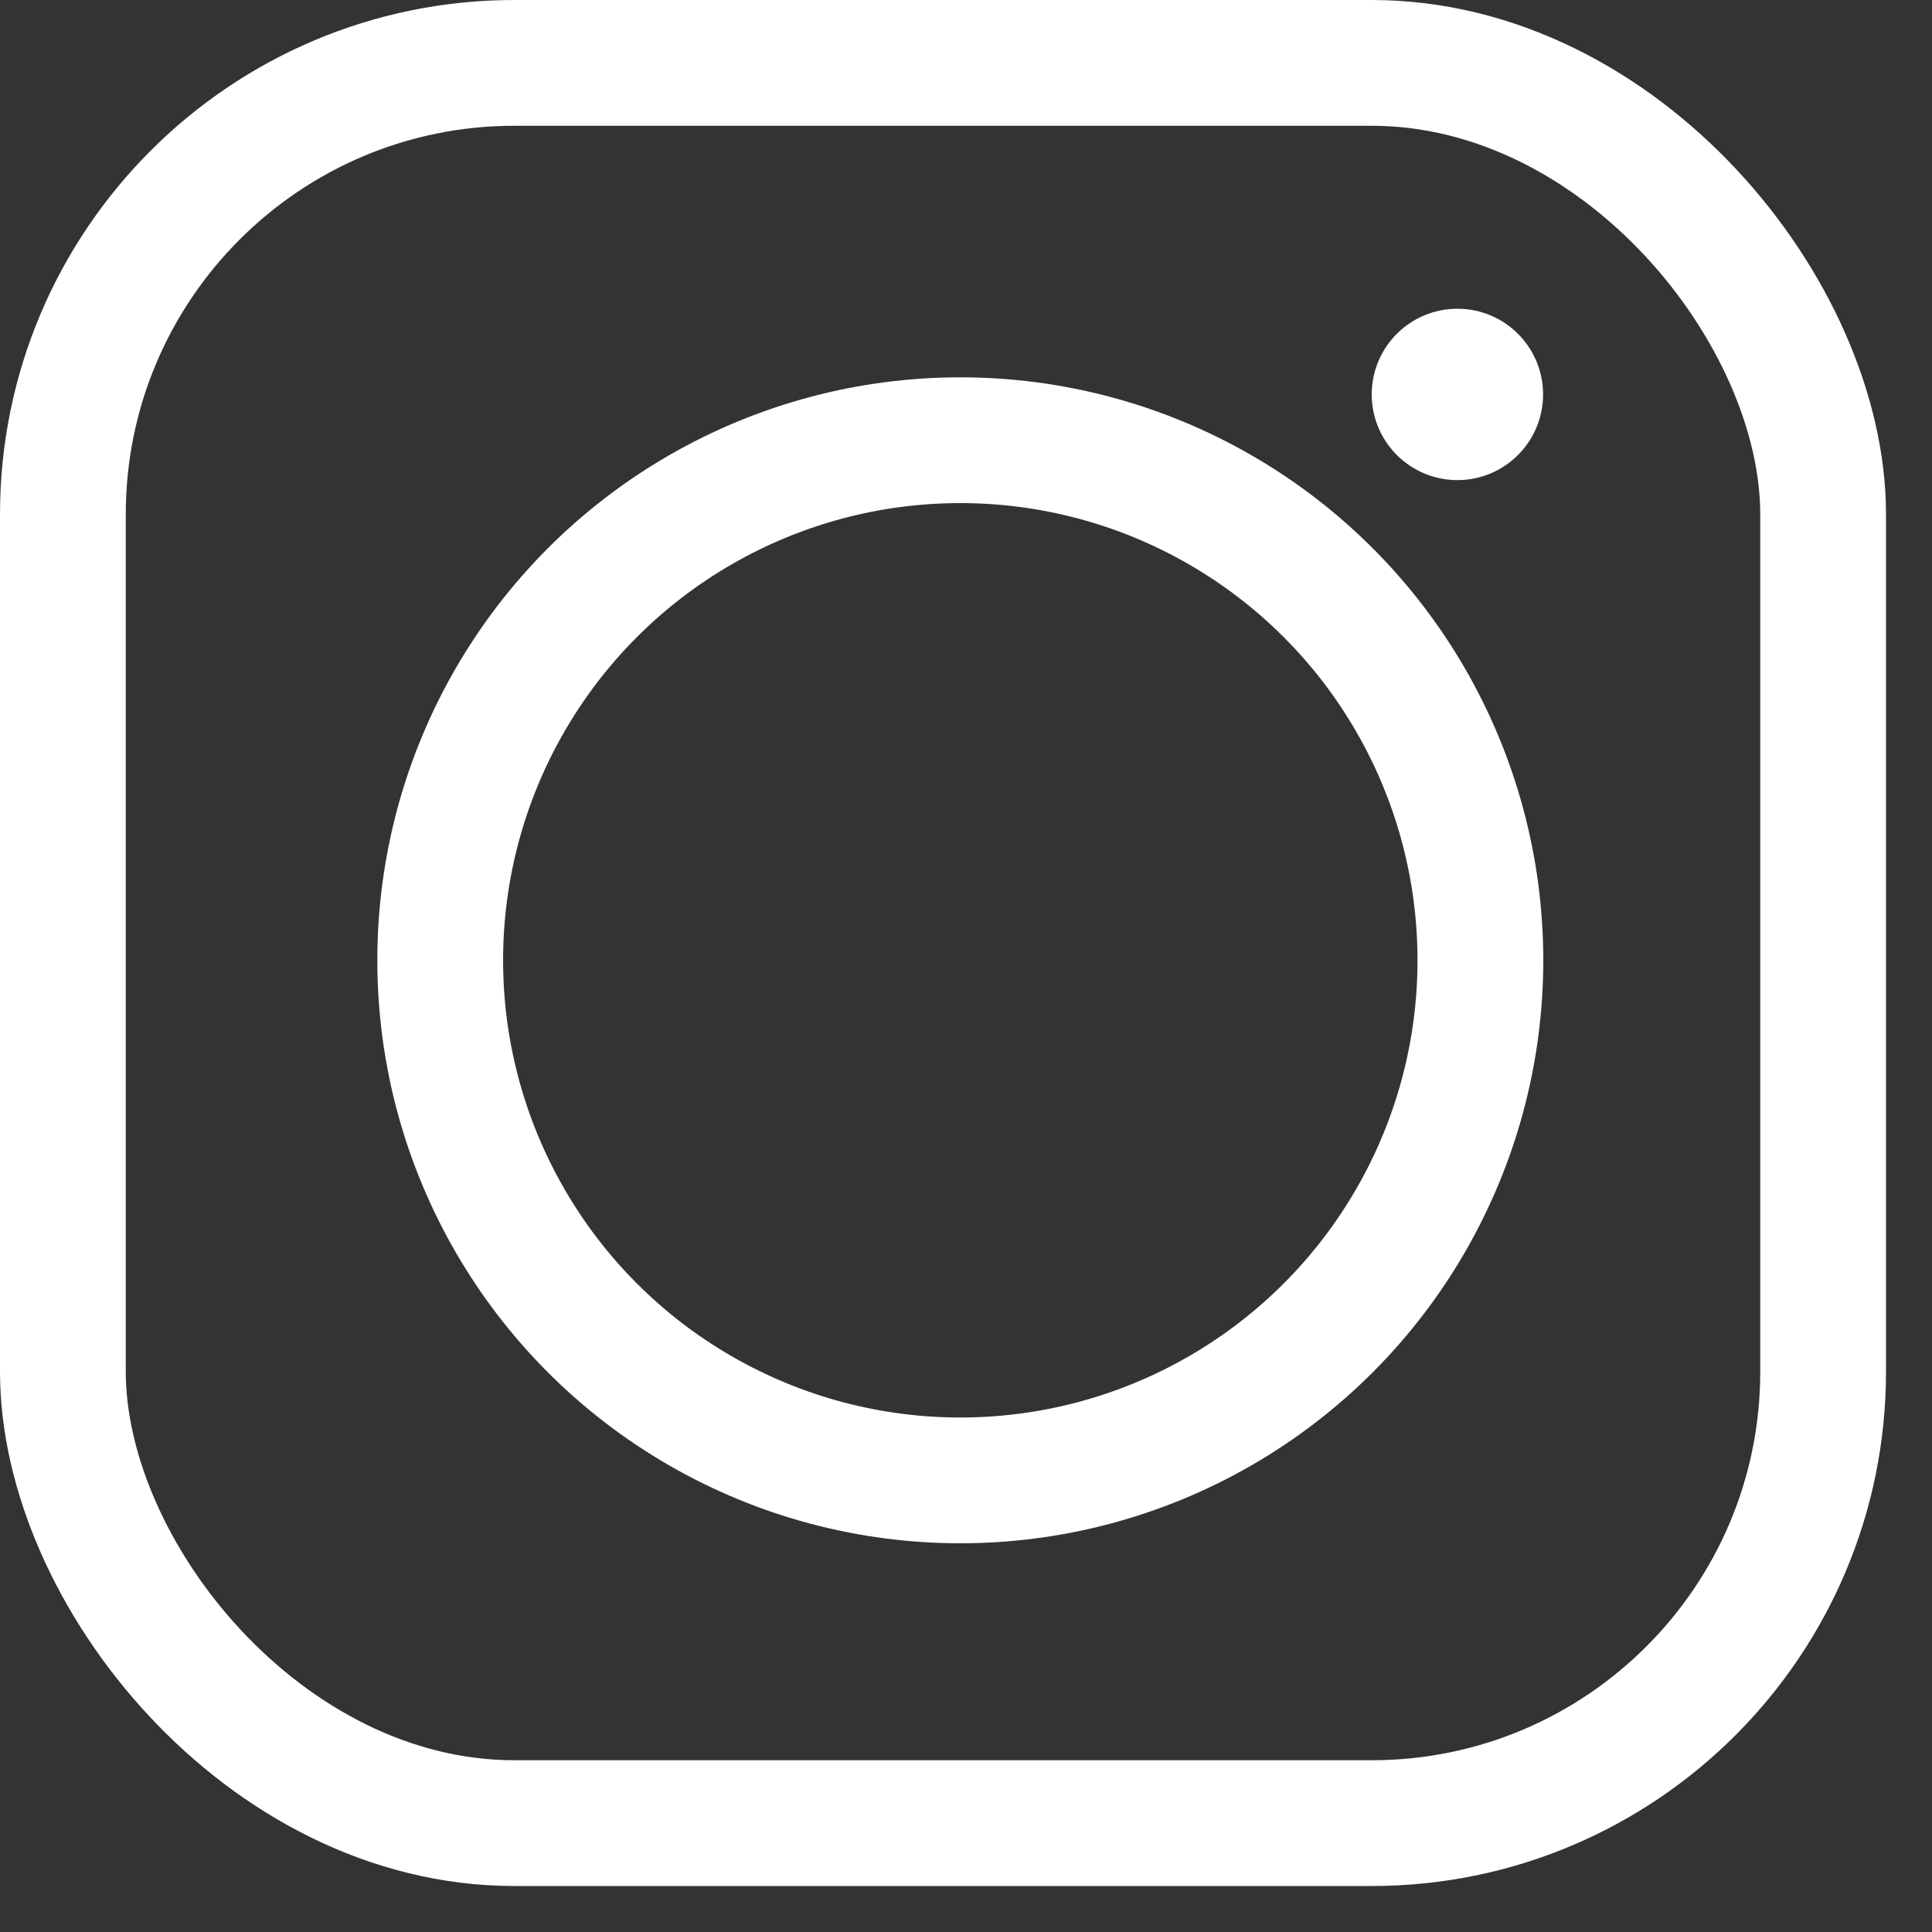
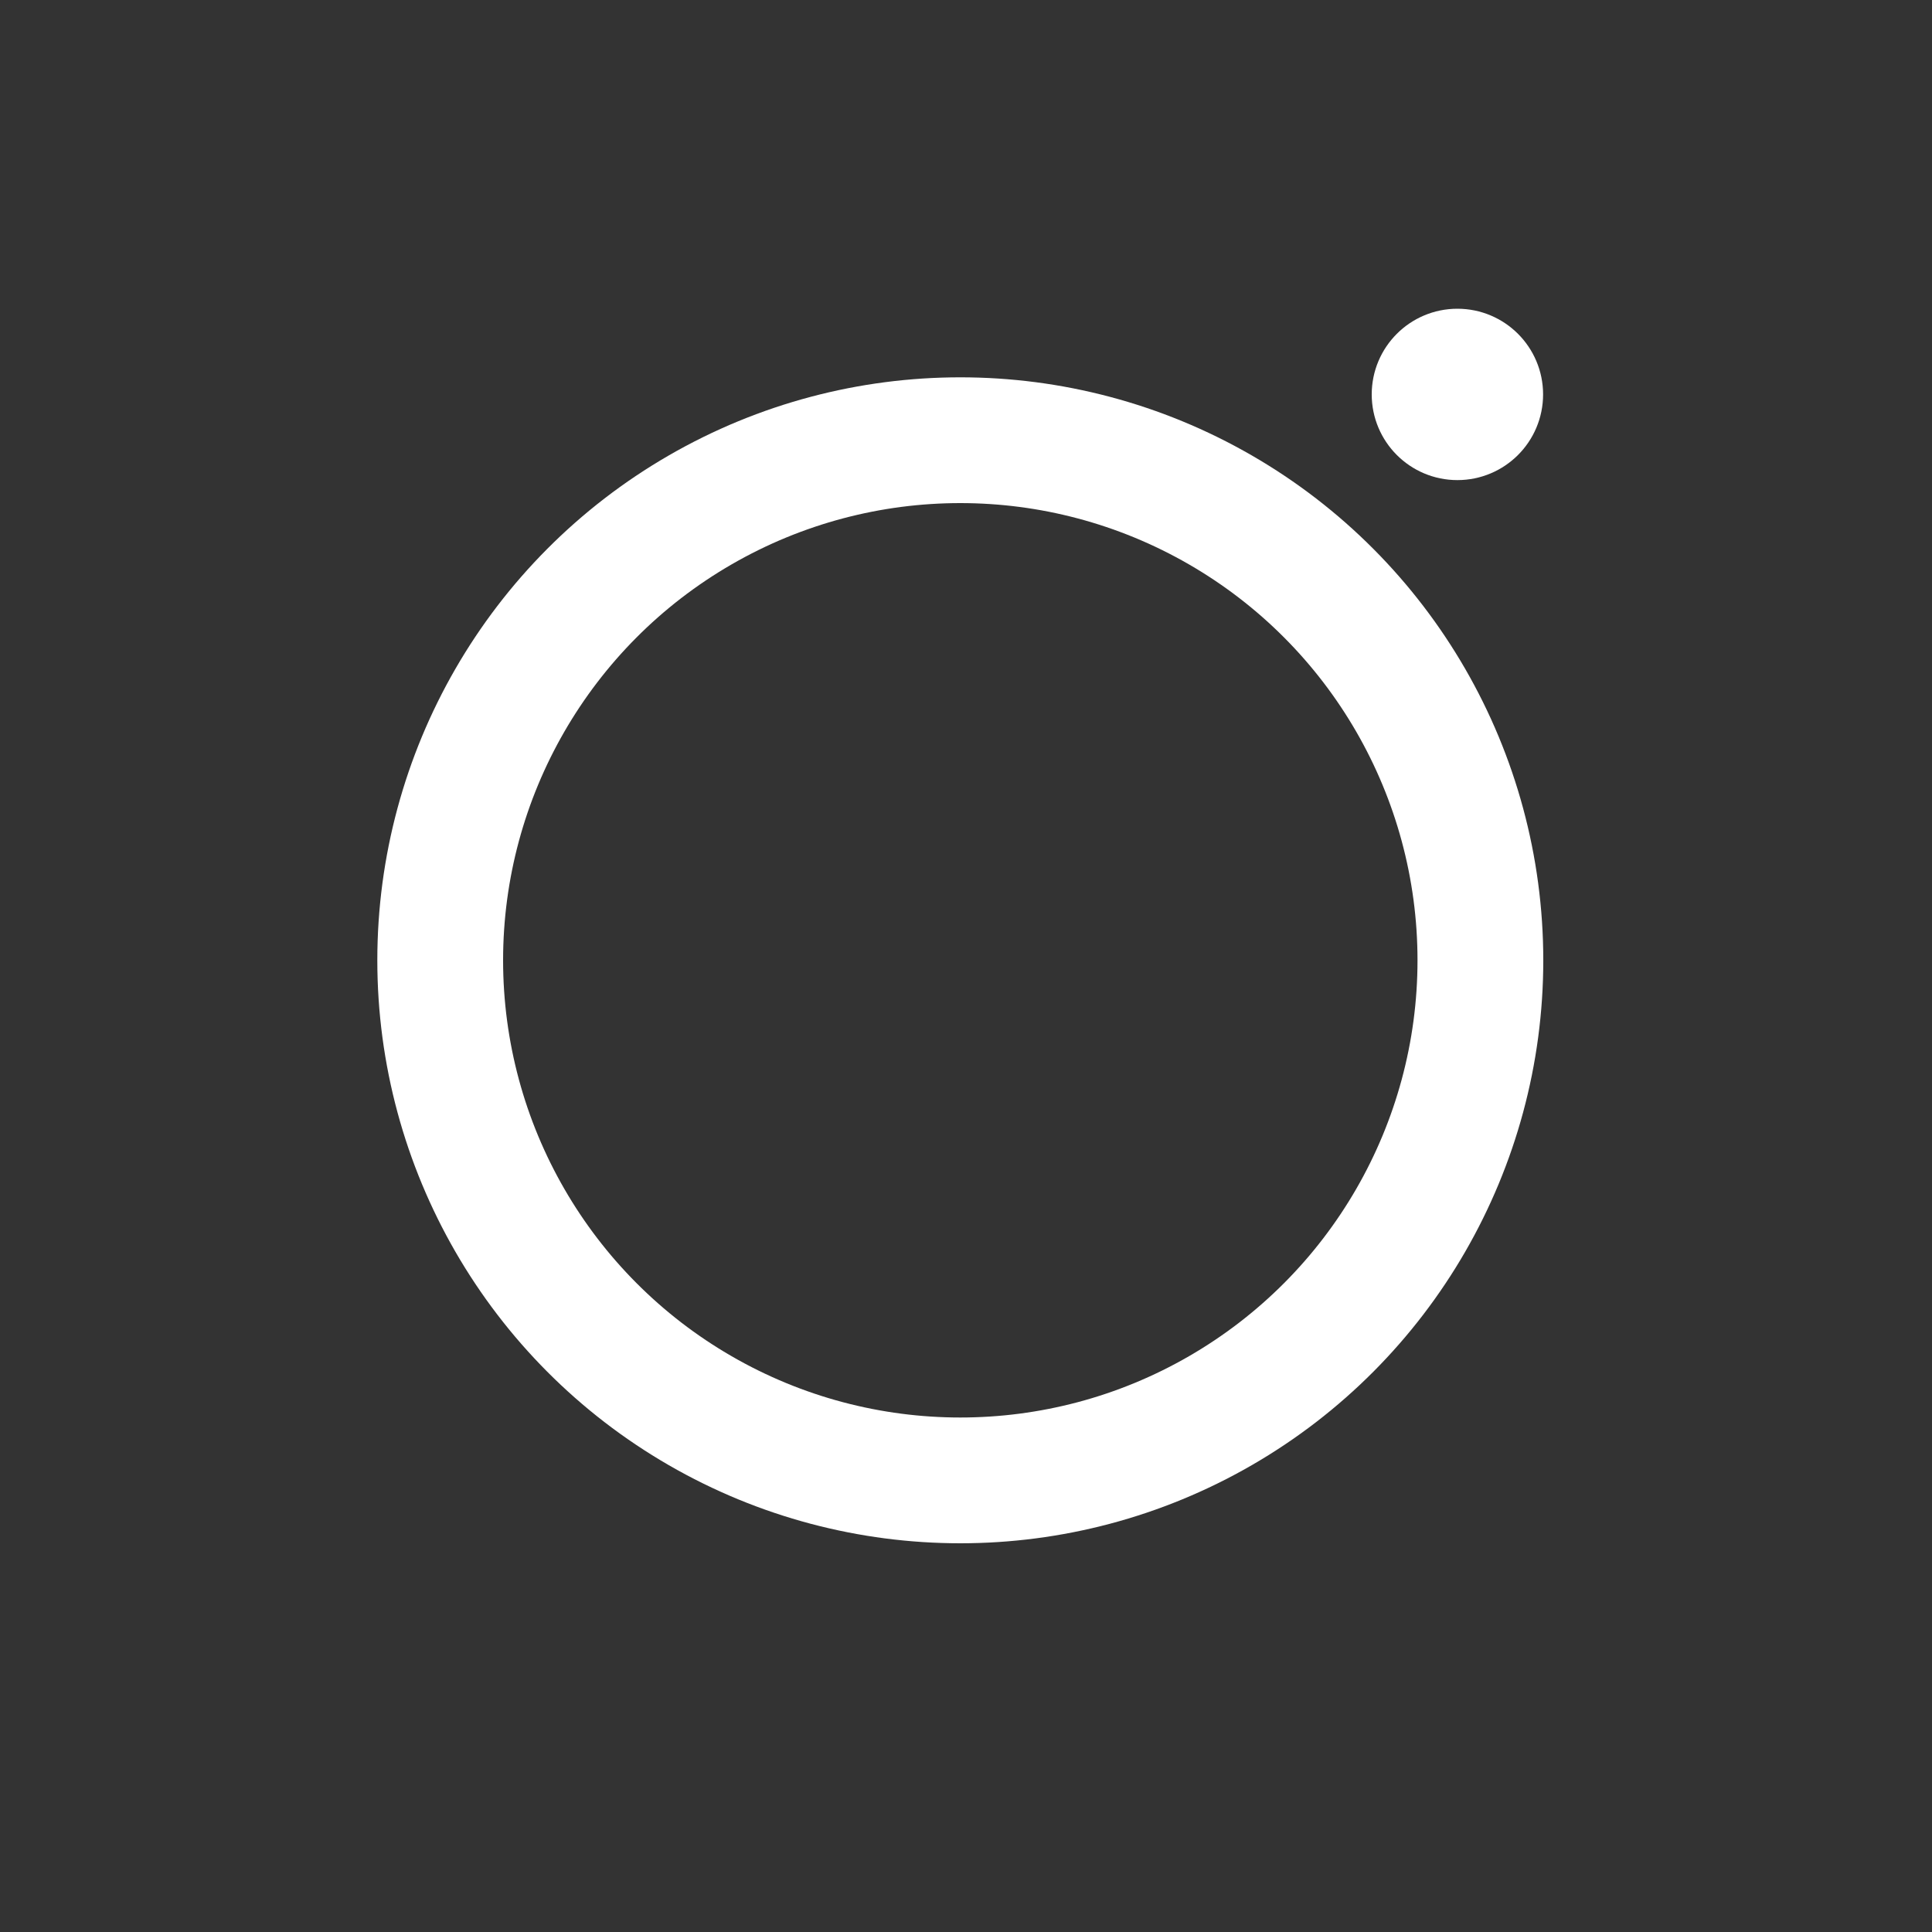
<svg xmlns="http://www.w3.org/2000/svg" width="20" height="20" viewBox="0 0 20 20" fill="none">
  <rect x="0" y="0" width="20" height="20" fill="#333333" stroke="none" />
-   <rect x="0.651" y="0.651" width="18.222" height="18.222" rx="4.674" stroke="white" stroke-width="1.302" />
  <circle cx="9.941" cy="9.941" r="5.384" stroke="white" stroke-width="1.302" />
  <circle cx="15.087" cy="4.083" r="0.532" fill="white" stroke="white" stroke-width="0.71" />
</svg>